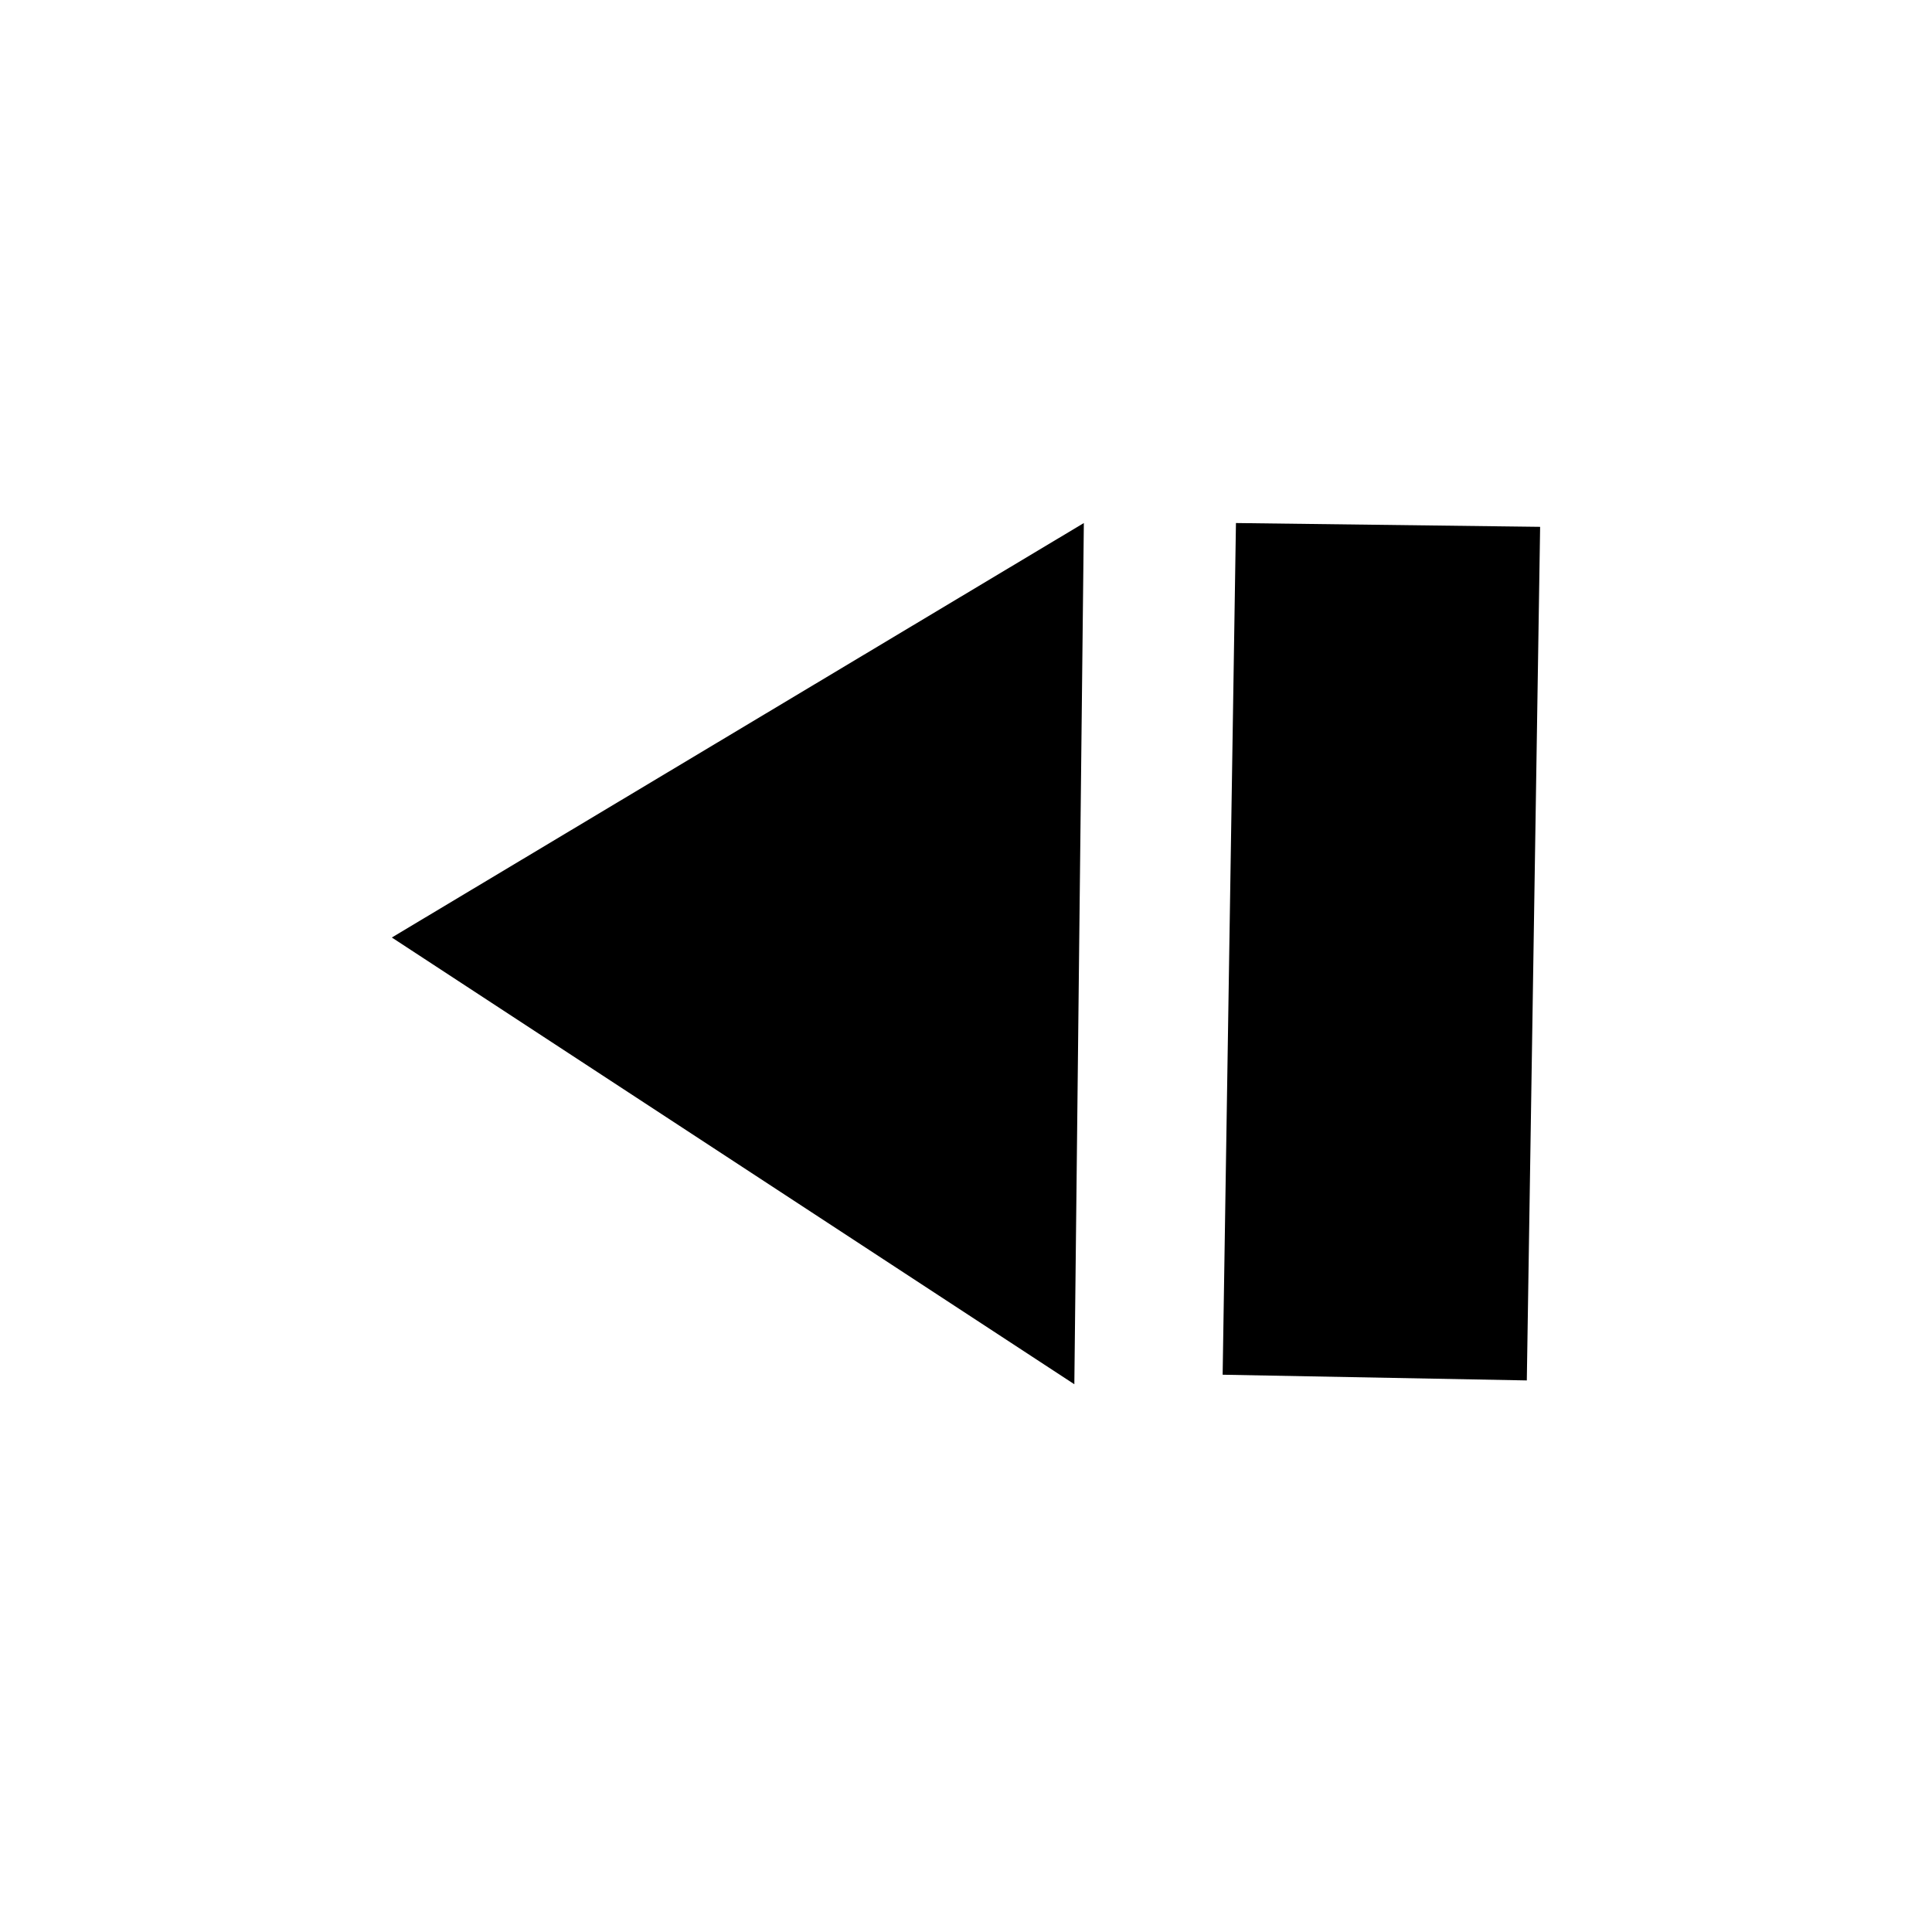
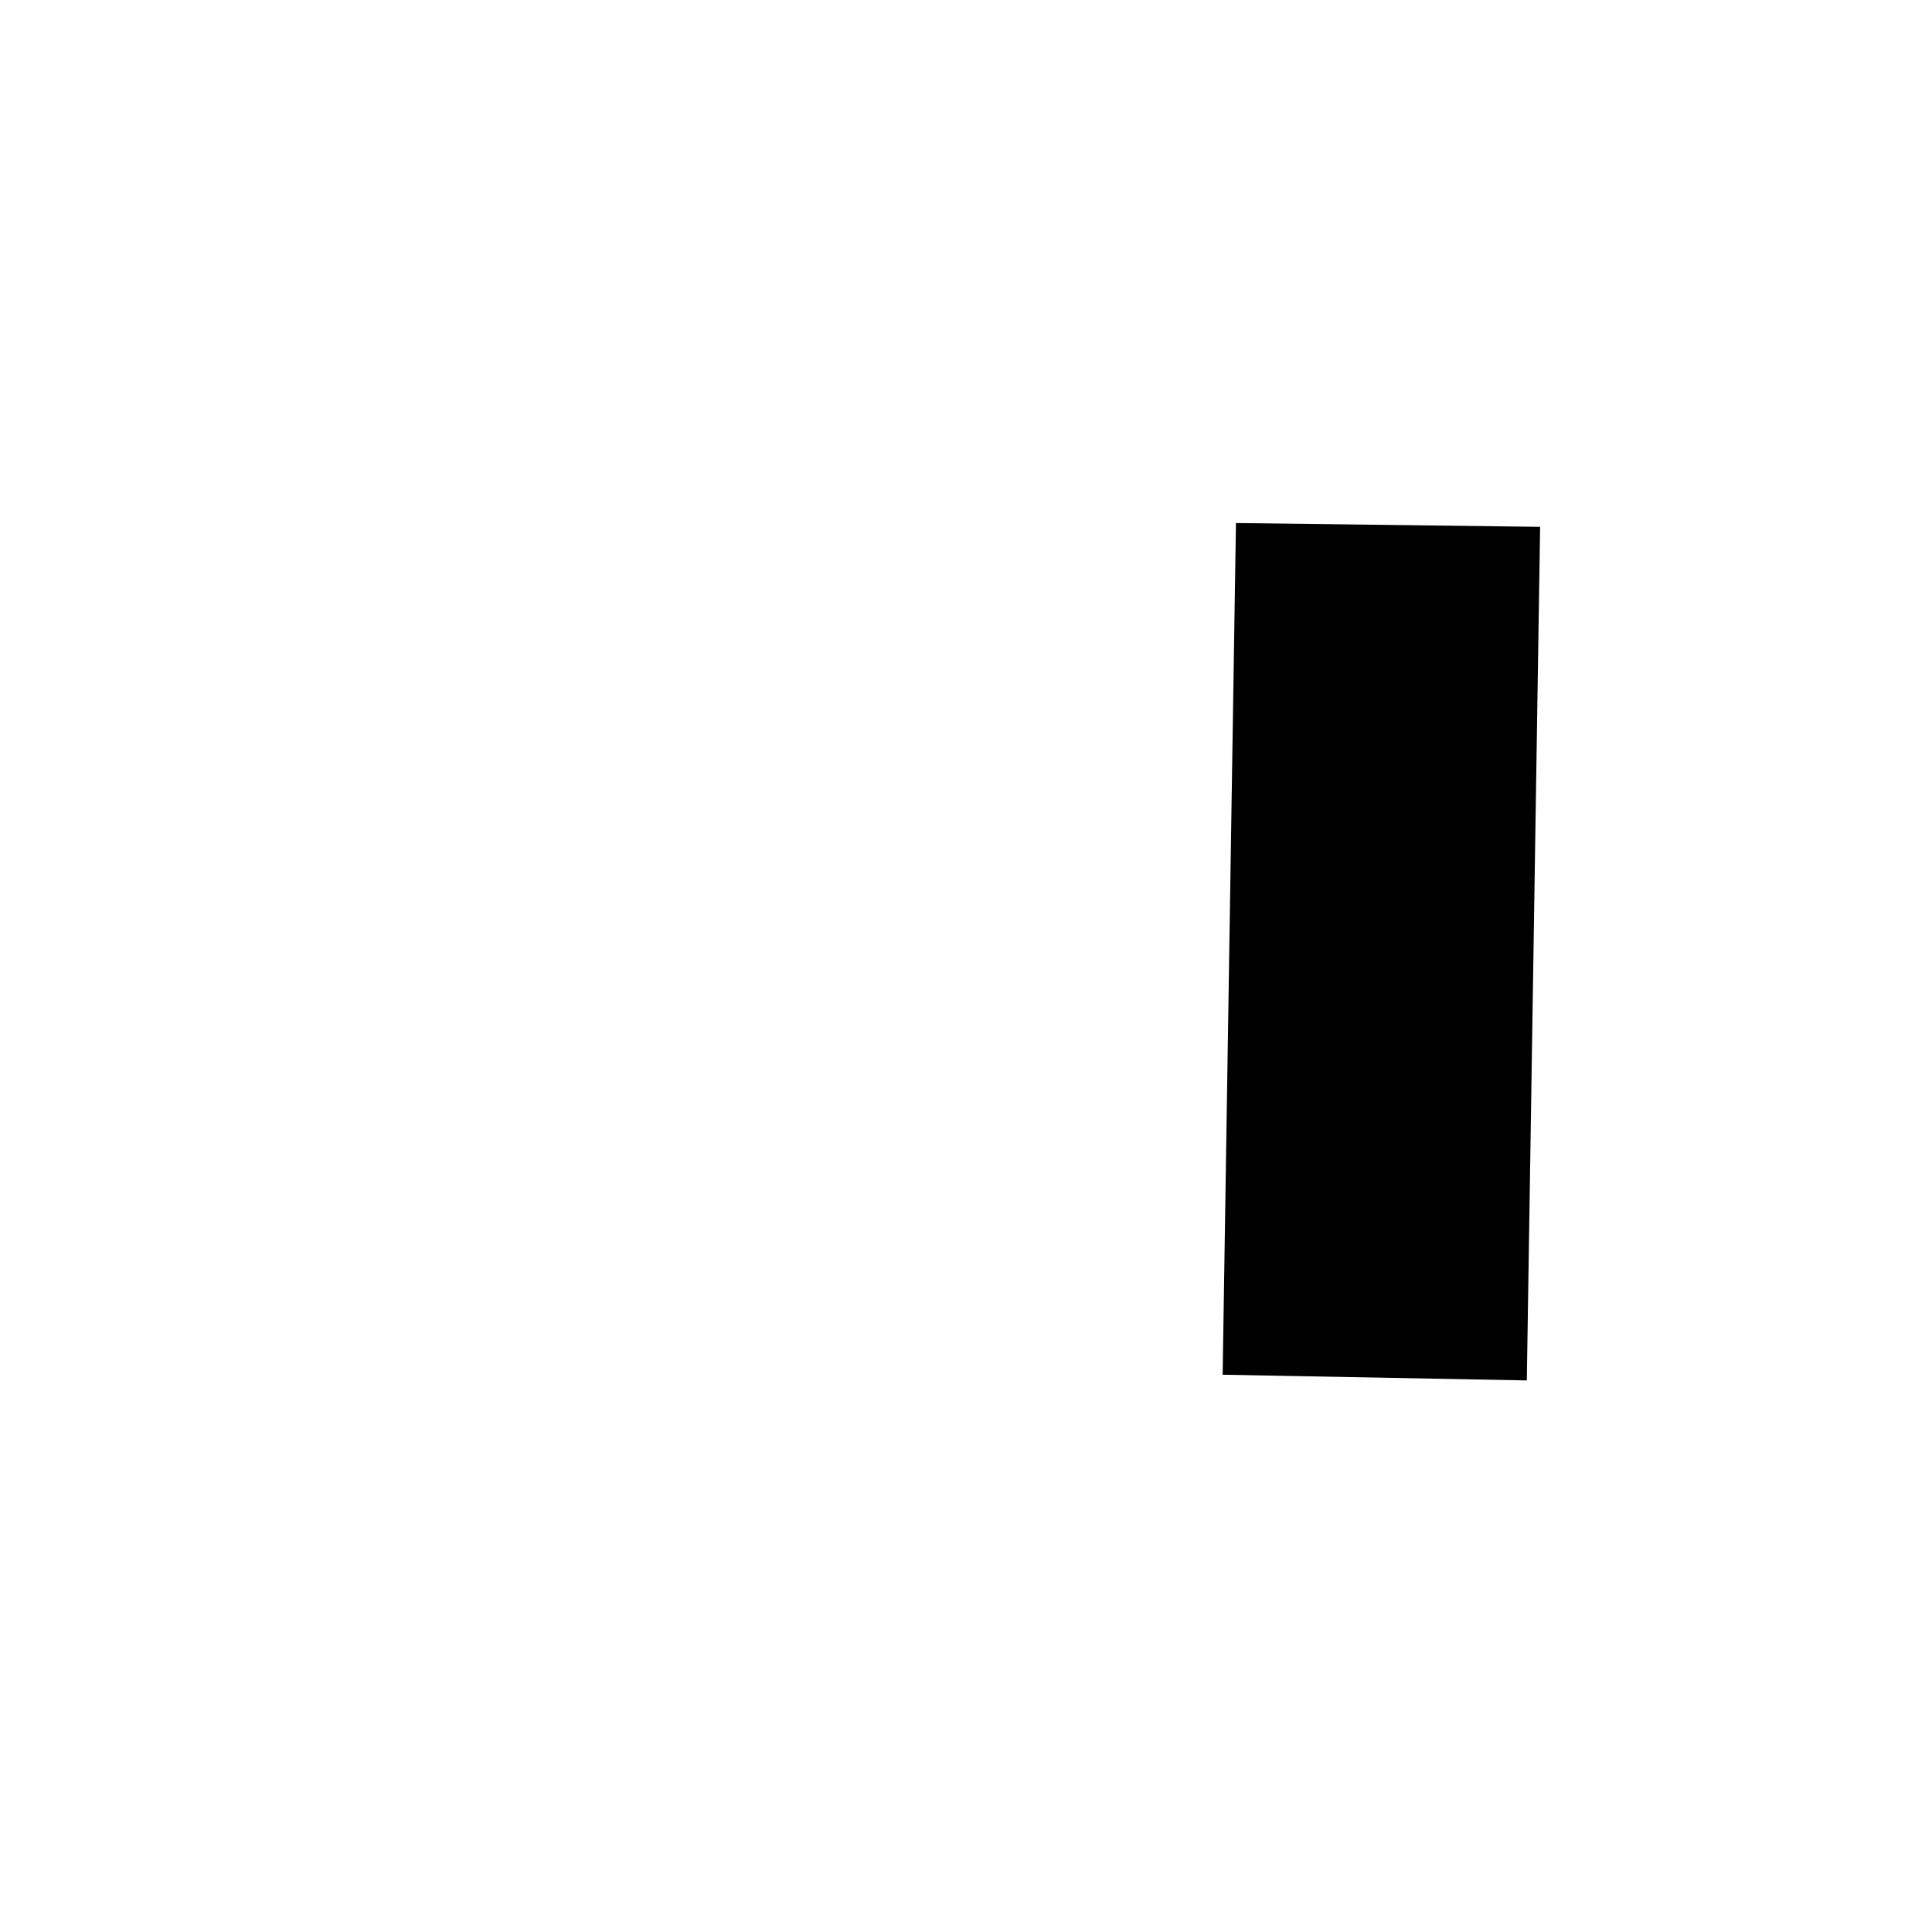
<svg xmlns="http://www.w3.org/2000/svg" fill="#000000" width="800px" height="800px" version="1.1" viewBox="144 144 512 512">
  <g>
    <path d="m471.54 282.61 80.609 1.008-3.527 226.21-80.609-1.512z" />
-     <path d="m431.23 282.61-2.519 228.23-180.87-118.39z" />
  </g>
</svg>